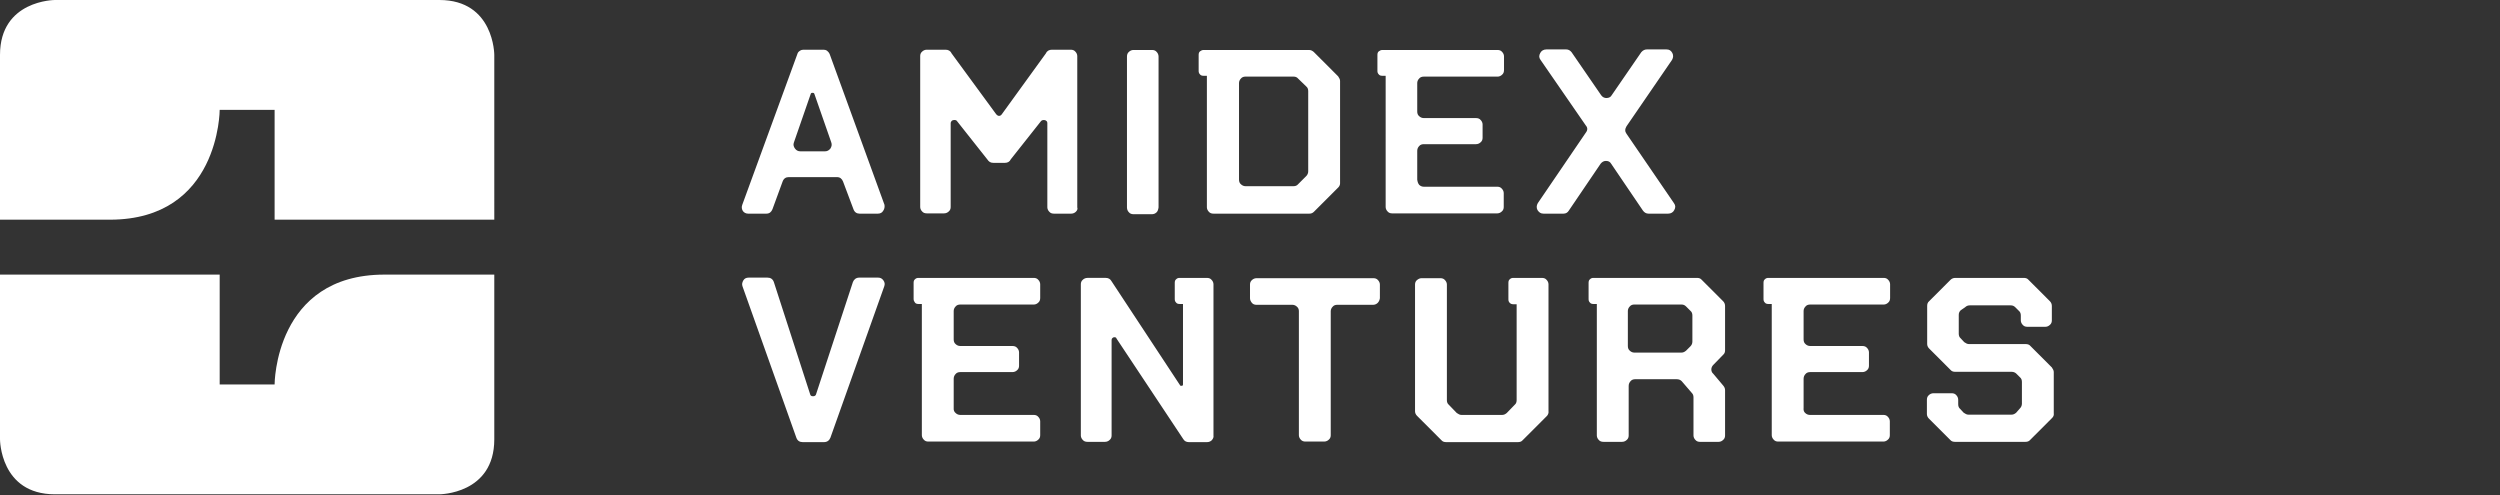
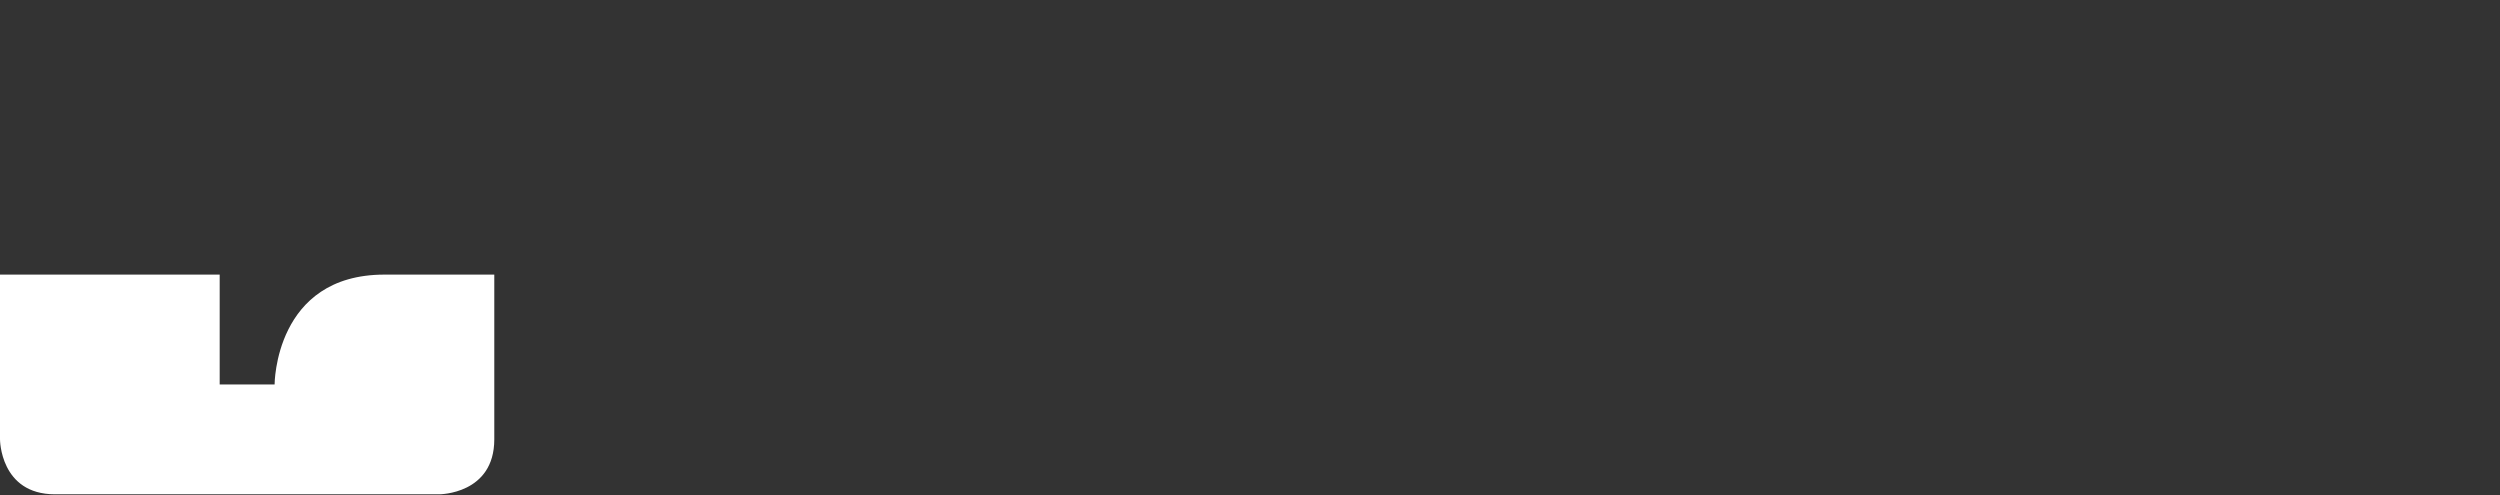
<svg xmlns="http://www.w3.org/2000/svg" version="1.1" id="Layer_1" x="0px" y="0px" viewBox="0 0 910.4 180.3" style="enable-background:new 0 0 910.4 180.3;" xml:space="preserve">
  <rect x="0" y="0" width="910.4" height="180.3" fill="#333333" stroke="none" />
  <style type="text/css">
	.st0{fill:#FFFFFF;}
	.st1{fill-rule:evenodd;clip-rule:evenodd;fill:#FFFFFF;}
</style>
  <g>
-     <path class="st0" d="M322,104.3l-19.6,55.1c-0.4,1-1.2,1.6-2.3,1.6h-7.8c-1.1,0-1.9-0.5-2.3-1.6l-19.6-55.1   c-0.3-0.8-0.1-1.5,0.3-2.2c0.4-0.7,1.1-1,1.9-1h6.9c1.1,0,1.9,0.5,2.3,1.6l13.2,40.8c0.1,0.6,0.5,0.8,1.1,0.8s1-0.3,1.1-0.8   l13.4-40.8c0.4-1,1.2-1.6,2.3-1.6h6.9c0.8,0,1.4,0.3,1.9,1C322.2,102.8,322.3,103.5,322,104.3L322,104.3z M348,150.4   c0.4,0.4,1,0.7,1.7,0.7h26.8c0.6,0,1.2,0.2,1.6,0.7c0.4,0.4,0.7,1,0.7,1.6v5.1c0,0.6-0.2,1.2-0.7,1.6c-0.4,0.4-1,0.7-1.6,0.7H338   c-0.6,0-1.2-0.2-1.6-0.7c-0.4-0.4-0.7-1-0.7-1.6v-47.8h-1.2c-0.5,0-1-0.1-1.3-0.5s-0.5-0.8-0.5-1.3V103c0-0.5,0.1-1,0.5-1.3   c0.4-0.4,0.8-0.5,1.3-0.5h42c0.6,0,1.2,0.2,1.6,0.7c0.4,0.4,0.7,1,0.7,1.6v5c0,0.7-0.2,1.3-0.7,1.7c-0.4,0.4-1,0.7-1.6,0.7h-26.8   c-0.7,0-1.3,0.2-1.7,0.7c-0.4,0.4-0.7,1-0.7,1.6v10.4c0,0.7,0.2,1.3,0.7,1.7c0.4,0.4,1,0.7,1.7,0.7h19c0.7,0,1.3,0.2,1.7,0.7   c0.4,0.4,0.7,1,0.7,1.6v4.9c0,0.6-0.2,1.2-0.7,1.6c-0.4,0.4-1,0.7-1.7,0.7h-19c-0.7,0-1.3,0.2-1.7,0.7c-0.4,0.4-0.7,1-0.7,1.7v10.5   C347.2,149.4,347.5,150,348,150.4L348,150.4z M441.3,160.3c-0.4,0.4-1,0.7-1.7,0.7h-6.7c-0.9,0-1.6-0.4-2-1.1l-24.3-36.6   c-0.1-0.4-0.4-0.5-0.8-0.5c-0.3,0-0.5,0.1-0.7,0.3s-0.3,0.4-0.3,0.7v34.8c0,0.6-0.2,1.2-0.7,1.6c-0.4,0.4-1,0.7-1.7,0.7H396   c-0.7,0-1.3-0.2-1.7-0.7c-0.4-0.4-0.7-1-0.7-1.6v-55.1c0-0.6,0.2-1.2,0.7-1.6c0.4-0.4,1-0.7,1.7-0.7h6.7c0.9,0,1.6,0.4,2,1.1   l25.1,38.1c0.1,0.1,0.2,0.1,0.4,0.1c0.4,0,0.6-0.1,0.6-0.5v-29.3h-1.2c-0.5,0-1-0.1-1.3-0.5c-0.4-0.4-0.5-0.8-0.5-1.3V103   c0-0.5,0.1-1,0.5-1.3c0.4-0.4,0.8-0.5,1.3-0.5h9.9c0.7,0,1.3,0.2,1.7,0.7c0.4,0.4,0.7,1,0.7,1.6v55.1   C442,159.2,441.8,159.7,441.3,160.3L441.3,160.3z M501.7,110.3c-0.4,0.4-1,0.7-1.7,0.7h-13.1c-0.6,0-1.2,0.2-1.6,0.7   c-0.4,0.4-0.7,1-0.7,1.6v45.2c0,0.6-0.2,1.2-0.7,1.6c-0.4,0.4-1,0.7-1.7,0.7h-6.8c-0.7,0-1.3-0.2-1.7-0.7c-0.4-0.4-0.7-1-0.7-1.6   v-45.2c0-0.6-0.2-1.2-0.7-1.6c-0.4-0.4-1-0.7-1.6-0.7h-13.1c-0.7,0-1.3-0.2-1.7-0.7s-0.7-1-0.7-1.7v-5c0-0.6,0.2-1.2,0.7-1.6   c0.4-0.4,1-0.7,1.7-0.7h42.5c0.7,0,1.3,0.2,1.7,0.7c0.4,0.4,0.7,1,0.7,1.6v5C502.4,109.2,502.2,109.8,501.7,110.3L501.7,110.3z    M563.4,151.4l-8.9,8.9c-0.4,0.5-1,0.7-1.7,0.7h-26.2c-0.7,0-1.3-0.2-1.7-0.7l-8.9-8.9c-0.4-0.4-0.7-1-0.7-1.6v-46.2   c0-0.6,0.2-1.2,0.7-1.6s1-0.7,1.7-0.7h6.8c0.7,0,1.3,0.2,1.7,0.7c0.4,0.4,0.7,1,0.7,1.6v42.1c0,0.7,0.2,1.3,0.7,1.7l2.9,3   c0.6,0.4,1.1,0.7,1.7,0.7H547c0.6,0,1.1-0.2,1.7-0.7l2.9-3c0.5-0.4,0.7-1,0.7-1.7v-34.9h-1.1c-0.6,0-1-0.1-1.4-0.5   c-0.4-0.4-0.5-0.8-0.5-1.3V103c0-0.5,0.1-1,0.5-1.3c0.4-0.4,0.8-0.5,1.4-0.5h10.3c0.7,0,1.3,0.2,1.7,0.7c0.4,0.4,0.7,1,0.7,1.6   v46.2C564,150.3,563.8,150.9,563.4,151.4L563.4,151.4z M627.6,140.5c0.4,0.5,0.6,1,0.6,1.6v16.5c0,0.6-0.2,1.2-0.7,1.6   c-0.4,0.4-1,0.7-1.6,0.7H619c-0.6,0-1.2-0.2-1.6-0.7c-0.4-0.4-0.7-1-0.7-1.6v-13.9c0-0.7-0.2-1.2-0.6-1.6l-3.7-4.3   c-0.5-0.5-1.1-0.7-1.8-0.7h-15.2c-0.6,0-1.2,0.2-1.6,0.7c-0.4,0.4-0.7,1-0.7,1.7v18.1c0,0.6-0.2,1.2-0.7,1.6   c-0.4,0.4-1,0.7-1.7,0.7h-6.8c-0.7,0-1.3-0.2-1.7-0.7c-0.4-0.4-0.7-1-0.7-1.6v-47.9h-1.2c-0.5,0-1-0.1-1.3-0.5   c-0.4-0.4-0.5-0.8-0.5-1.3V103c0-0.5,0.1-1,0.5-1.3c0.4-0.4,0.8-0.5,1.3-0.5h37.7c0.7,0,1.3,0.2,1.7,0.7l7.8,7.8   c0.4,0.4,0.7,1,0.7,1.7v16.2c0,0.6-0.2,1.2-0.7,1.6l-3.6,3.7c-0.4,0.4-0.7,1-0.7,1.6c0,0.6,0.2,1.2,0.7,1.6L627.6,140.5   L627.6,140.5z M616.3,114.9c0-0.7-0.2-1.3-0.7-1.7l-1.6-1.6c-0.5-0.5-1-0.7-1.7-0.7h-17.2c-0.6,0-1.2,0.2-1.6,0.7   c-0.4,0.4-0.7,1-0.7,1.6v12.8c0,0.7,0.2,1.3,0.7,1.7c0.4,0.4,1,0.7,1.6,0.7h17.2c0.6,0,1.1-0.2,1.7-0.7l1.6-1.6   c0.4-0.4,0.7-1,0.7-1.7V114.9L616.3,114.9z M657.4,150.4c0.4,0.4,1,0.7,1.7,0.7h26.8c0.6,0,1.2,0.2,1.6,0.7c0.4,0.4,0.7,1,0.7,1.6   v5.1c0,0.6-0.2,1.2-0.7,1.6c-0.4,0.4-1,0.7-1.6,0.7h-38.4c-0.6,0-1.2-0.2-1.6-0.7c-0.4-0.4-0.7-1-0.7-1.6v-47.8h-1.2   c-0.5,0-1-0.1-1.3-0.5c-0.4-0.4-0.5-0.8-0.5-1.3V103c0-0.5,0.1-1,0.5-1.3c0.4-0.4,0.8-0.5,1.3-0.5h42c0.6,0,1.2,0.2,1.6,0.7   c0.4,0.4,0.7,1,0.7,1.6v5c0,0.7-0.2,1.3-0.7,1.7c-0.4,0.4-1,0.7-1.6,0.7h-26.8c-0.7,0-1.3,0.2-1.7,0.7c-0.4,0.4-0.7,1-0.7,1.6v10.4   c0,0.7,0.2,1.3,0.7,1.7c0.4,0.4,1,0.7,1.7,0.7h19c0.7,0,1.3,0.2,1.7,0.7c0.4,0.4,0.7,1,0.7,1.6v4.9c0,0.6-0.2,1.2-0.7,1.6   c-0.4,0.4-1,0.7-1.7,0.7h-19c-0.7,0-1.3,0.2-1.7,0.7c-0.4,0.4-0.7,1-0.7,1.7v10.5C656.7,149.4,656.9,150,657.4,150.4L657.4,150.4z    M747.3,152.2l-8,8c-0.4,0.5-1,0.7-1.7,0.7h-25.7c-0.7,0-1.3-0.2-1.7-0.7l-7.8-7.8c-0.4-0.4-0.7-1-0.7-1.6v-5.2   c0-0.7,0.2-1.3,0.7-1.7c0.4-0.4,1-0.7,1.7-0.7h6.6c0.7,0,1.3,0.2,1.7,0.7c0.4,0.4,0.7,1,0.7,1.7v1.6c0,0.7,0.2,1.3,0.7,1.7l1.3,1.4   c0.6,0.4,1.1,0.7,1.7,0.7h15.7c0.6,0,1.1-0.2,1.7-0.7l1.4-1.6c0.4-0.4,0.7-1,0.7-1.7v-7.9c0-0.7-0.2-1.3-0.7-1.7l-1.3-1.3   c-0.4-0.4-1-0.7-1.7-0.7H712c-0.7,0-1.3-0.2-1.7-0.7l-7.8-7.8c-0.4-0.4-0.7-1-0.7-1.6v-13.9c0-0.7,0.2-1.3,0.7-1.7l7.8-7.8   c0.4-0.4,1-0.7,1.7-0.7h25c0.7,0,1.3,0.2,1.7,0.7l7.8,7.8c0.4,0.4,0.7,1,0.7,1.7v5.3c0,0.6-0.2,1.2-0.7,1.6c-0.4,0.4-1,0.7-1.6,0.7   h-6.7c-0.6,0-1.2-0.2-1.6-0.7c-0.4-0.4-0.7-1-0.7-1.6v-1.8c0-0.7-0.2-1.3-0.7-1.7l-1.3-1.3c-0.5-0.5-1-0.7-1.7-0.7h-14.9   c-0.6,0-1.2,0.2-1.7,0.7L714,113c-0.5,0.5-0.7,1-0.7,1.7v6.8c0,0.7,0.2,1.3,0.7,1.7l1.3,1.4c0.6,0.4,1.1,0.7,1.7,0.7h20.7   c0.7,0,1.3,0.2,1.7,0.7l7.8,7.8c0.4,0.6,0.7,1.1,0.7,1.7v14.9C748,151.2,747.8,151.7,747.3,152.2L747.3,152.2z" />
-     <path class="st0" d="M321.6,76.8c-0.4,0.7-1.1,1-1.9,1h-6.7c-1,0-1.8-0.5-2.2-1.6L307,66.1c-0.4-1-1.1-1.6-2.2-1.6h-17.6   c-1,0-1.8,0.5-2.2,1.6l-3.7,10.1c-0.4,1-1.1,1.6-2.2,1.6h-6.7c-0.8,0-1.5-0.4-1.9-1c-0.4-0.7-0.5-1.4-0.2-2.2l20.1-55   c0.1-0.4,0.4-0.8,0.9-1.1c0.4-0.3,0.9-0.4,1.3-0.4h7.3c0.4,0,0.9,0.1,1.3,0.4s0.7,0.7,0.9,1.1l20,55   C322.2,75.4,322.1,76.1,321.6,76.8L321.6,76.8z M302.7,51.8l-6.1-17.5c-0.1-0.4-0.3-0.5-0.7-0.5s-0.6,0.1-0.7,0.5l-6.1,17.6   c-0.3,0.8-0.1,1.5,0.4,2.2s1.2,1,1.9,1h9.1c0.8,0,1.4-0.4,1.9-1C302.9,53.3,303,52.6,302.7,51.8L302.7,51.8z M391.8,77.1   c-0.4,0.4-1,0.7-1.7,0.7h-6.3c-0.7,0-1.3-0.2-1.7-0.7c-0.4-0.4-0.7-1-0.7-1.6V44.9c0-0.4-0.1-0.7-0.4-0.9c-0.2-0.2-0.5-0.3-0.9-0.3   s-0.7,0.1-1,0.4l-11,13.9c-0.4,0.9-1.2,1.3-2.1,1.3h-4.3c-1,0-1.6-0.4-2.2-1.3l-11-13.9c-0.2-0.3-0.5-0.4-1-0.4   c-0.4,0-0.7,0.1-0.9,0.3c-0.2,0.2-0.4,0.5-0.4,0.9v30.5c0,0.6-0.2,1.2-0.7,1.6c-0.4,0.4-1,0.7-1.7,0.7h-6.3c-0.7,0-1.3-0.2-1.7-0.7   c-0.4-0.4-0.7-1-0.7-1.6v-55c0-0.6,0.2-1.2,0.7-1.6c0.4-0.4,1-0.7,1.7-0.7h6.8c1,0,1.8,0.4,2.2,1.3l16.2,22.1   c0.3,0.4,0.7,0.7,1.1,0.7c0.4,0,0.8-0.2,1.1-0.7l16-22.1c0.4-0.9,1.2-1.3,2.2-1.3h6.8c0.7,0,1.3,0.2,1.7,0.7c0.4,0.4,0.7,1,0.7,1.6   v55.1C392.5,76.1,392.3,76.6,391.8,77.1L391.8,77.1z M421.2,77.3c-0.4,0.4-1,0.7-1.6,0.7h-6.9c-0.6,0-1.2-0.2-1.6-0.7   c-0.4-0.4-0.7-1-0.7-1.7v-55c0-0.7,0.2-1.3,0.7-1.7c0.4-0.4,1-0.7,1.6-0.7h6.9c0.6,0,1.2,0.2,1.6,0.7c0.4,0.4,0.7,1,0.7,1.7v54.9   C421.8,76.3,421.6,76.9,421.2,77.3L421.2,77.3z M487.4,68.2l-8.9,8.9c-0.5,0.5-1,0.7-1.7,0.7h-34.9c-0.7,0-1.3-0.2-1.7-0.7   c-0.4-0.4-0.7-1-0.7-1.6V27.6h-1.2c-0.5,0-1-0.1-1.3-0.5c-0.4-0.4-0.5-0.8-0.5-1.3v-5.8c0-0.5,0.1-1,0.5-1.3s0.8-0.5,1.3-0.5h38.4   c0.6,0,1.1,0.2,1.7,0.7l8.9,8.9c0.4,0.6,0.7,1.1,0.7,1.7v37.3C488,67.2,487.8,67.8,487.4,68.2L487.4,68.2z M476.4,33.2   c0-0.7-0.2-1.3-0.7-1.7l-3-2.9c-0.4-0.5-1-0.7-1.6-0.7h-17.6c-0.6,0-1.2,0.2-1.6,0.7c-0.4,0.4-0.7,1-0.7,1.6v35.2   c0,0.7,0.2,1.3,0.7,1.7c0.4,0.4,1,0.7,1.6,0.7h17.6c0.6,0,1.2-0.2,1.6-0.7l3-3c0.4-0.4,0.7-1,0.7-1.7V33.2L476.4,33.2z M516.8,67.3   c0.4,0.4,1,0.7,1.7,0.7h26.8c0.6,0,1.2,0.2,1.6,0.7c0.4,0.4,0.7,1,0.7,1.6v5.1c0,0.6-0.2,1.2-0.7,1.6c-0.4,0.4-1,0.7-1.6,0.7h-38.4   c-0.6,0-1.2-0.2-1.6-0.7c-0.4-0.4-0.7-1-0.7-1.6V27.6h-1.2c-0.5,0-1-0.1-1.3-0.5c-0.4-0.4-0.5-0.8-0.5-1.3v-5.8   c0-0.5,0.1-1,0.5-1.3s0.8-0.5,1.3-0.5h42c0.6,0,1.2,0.2,1.6,0.7c0.4,0.4,0.7,1,0.7,1.6v5c0,0.7-0.2,1.3-0.7,1.7   c-0.4,0.4-1,0.7-1.6,0.7h-26.9c-0.7,0-1.3,0.2-1.7,0.7c-0.4,0.4-0.7,1-0.7,1.6v10.4c0,0.7,0.2,1.3,0.7,1.7c0.4,0.4,1,0.7,1.7,0.7   h19c0.7,0,1.3,0.2,1.7,0.7c0.4,0.4,0.7,1,0.7,1.6v4.9c0,0.6-0.2,1.2-0.7,1.6c-0.4,0.4-1,0.7-1.7,0.7h-19c-0.7,0-1.3,0.2-1.7,0.7   c-0.4,0.4-0.7,1-0.7,1.7v10.5C516.2,66.2,516.4,66.8,516.8,67.3L516.8,67.3z M609.6,74c0.6,0.8,0.6,1.6,0.1,2.5   c-0.4,0.8-1.2,1.3-2.2,1.3h-7.2c-0.8,0-1.5-0.4-2-1.1l-11.6-17.1c-0.4-0.7-1-1-1.9-1c-0.8,0-1.4,0.4-1.9,1l-11.6,17.1   c-0.4,0.7-1.1,1.1-1.9,1.1h-7.3c-1,0-1.6-0.4-2.2-1.3c-0.4-0.8-0.4-1.6,0.1-2.5l17.5-25.7c0.7-0.9,0.7-1.8,0-2.6l-16.5-23.9   c-0.6-0.8-0.6-1.6-0.1-2.5c0.4-0.8,1.2-1.3,2.2-1.3h7.3c0.8,0,1.4,0.4,1.9,1l10.8,15.7c0.5,0.7,1.2,1,1.9,1c0.9,0,1.6-0.4,1.9-1   l10.8-15.7c0.6-0.7,1.3-1,2-1h7.2c1,0,1.6,0.4,2.1,1.3c0.4,0.8,0.4,1.6-0.1,2.5L592.3,46c-0.6,1-0.6,1.9,0,2.7L609.6,74L609.6,74z" />
-     <path class="st1" d="M20,0C20,0,0,0,0,20s0,60,0,60s0,0,40,0s40-40,40-40h20v40h80V20c0,0,0-20-20-20S20,0,20,0L20,0z" />
    <path class="st1" d="M160,180c0,0,20,0,20-20s0-60,0-60s0,0-40,0s-40,40-40,40H80v-40H0v60c0,0,0,20,20,20S160,180,160,180L160,180   z" />
  </g>
</svg>